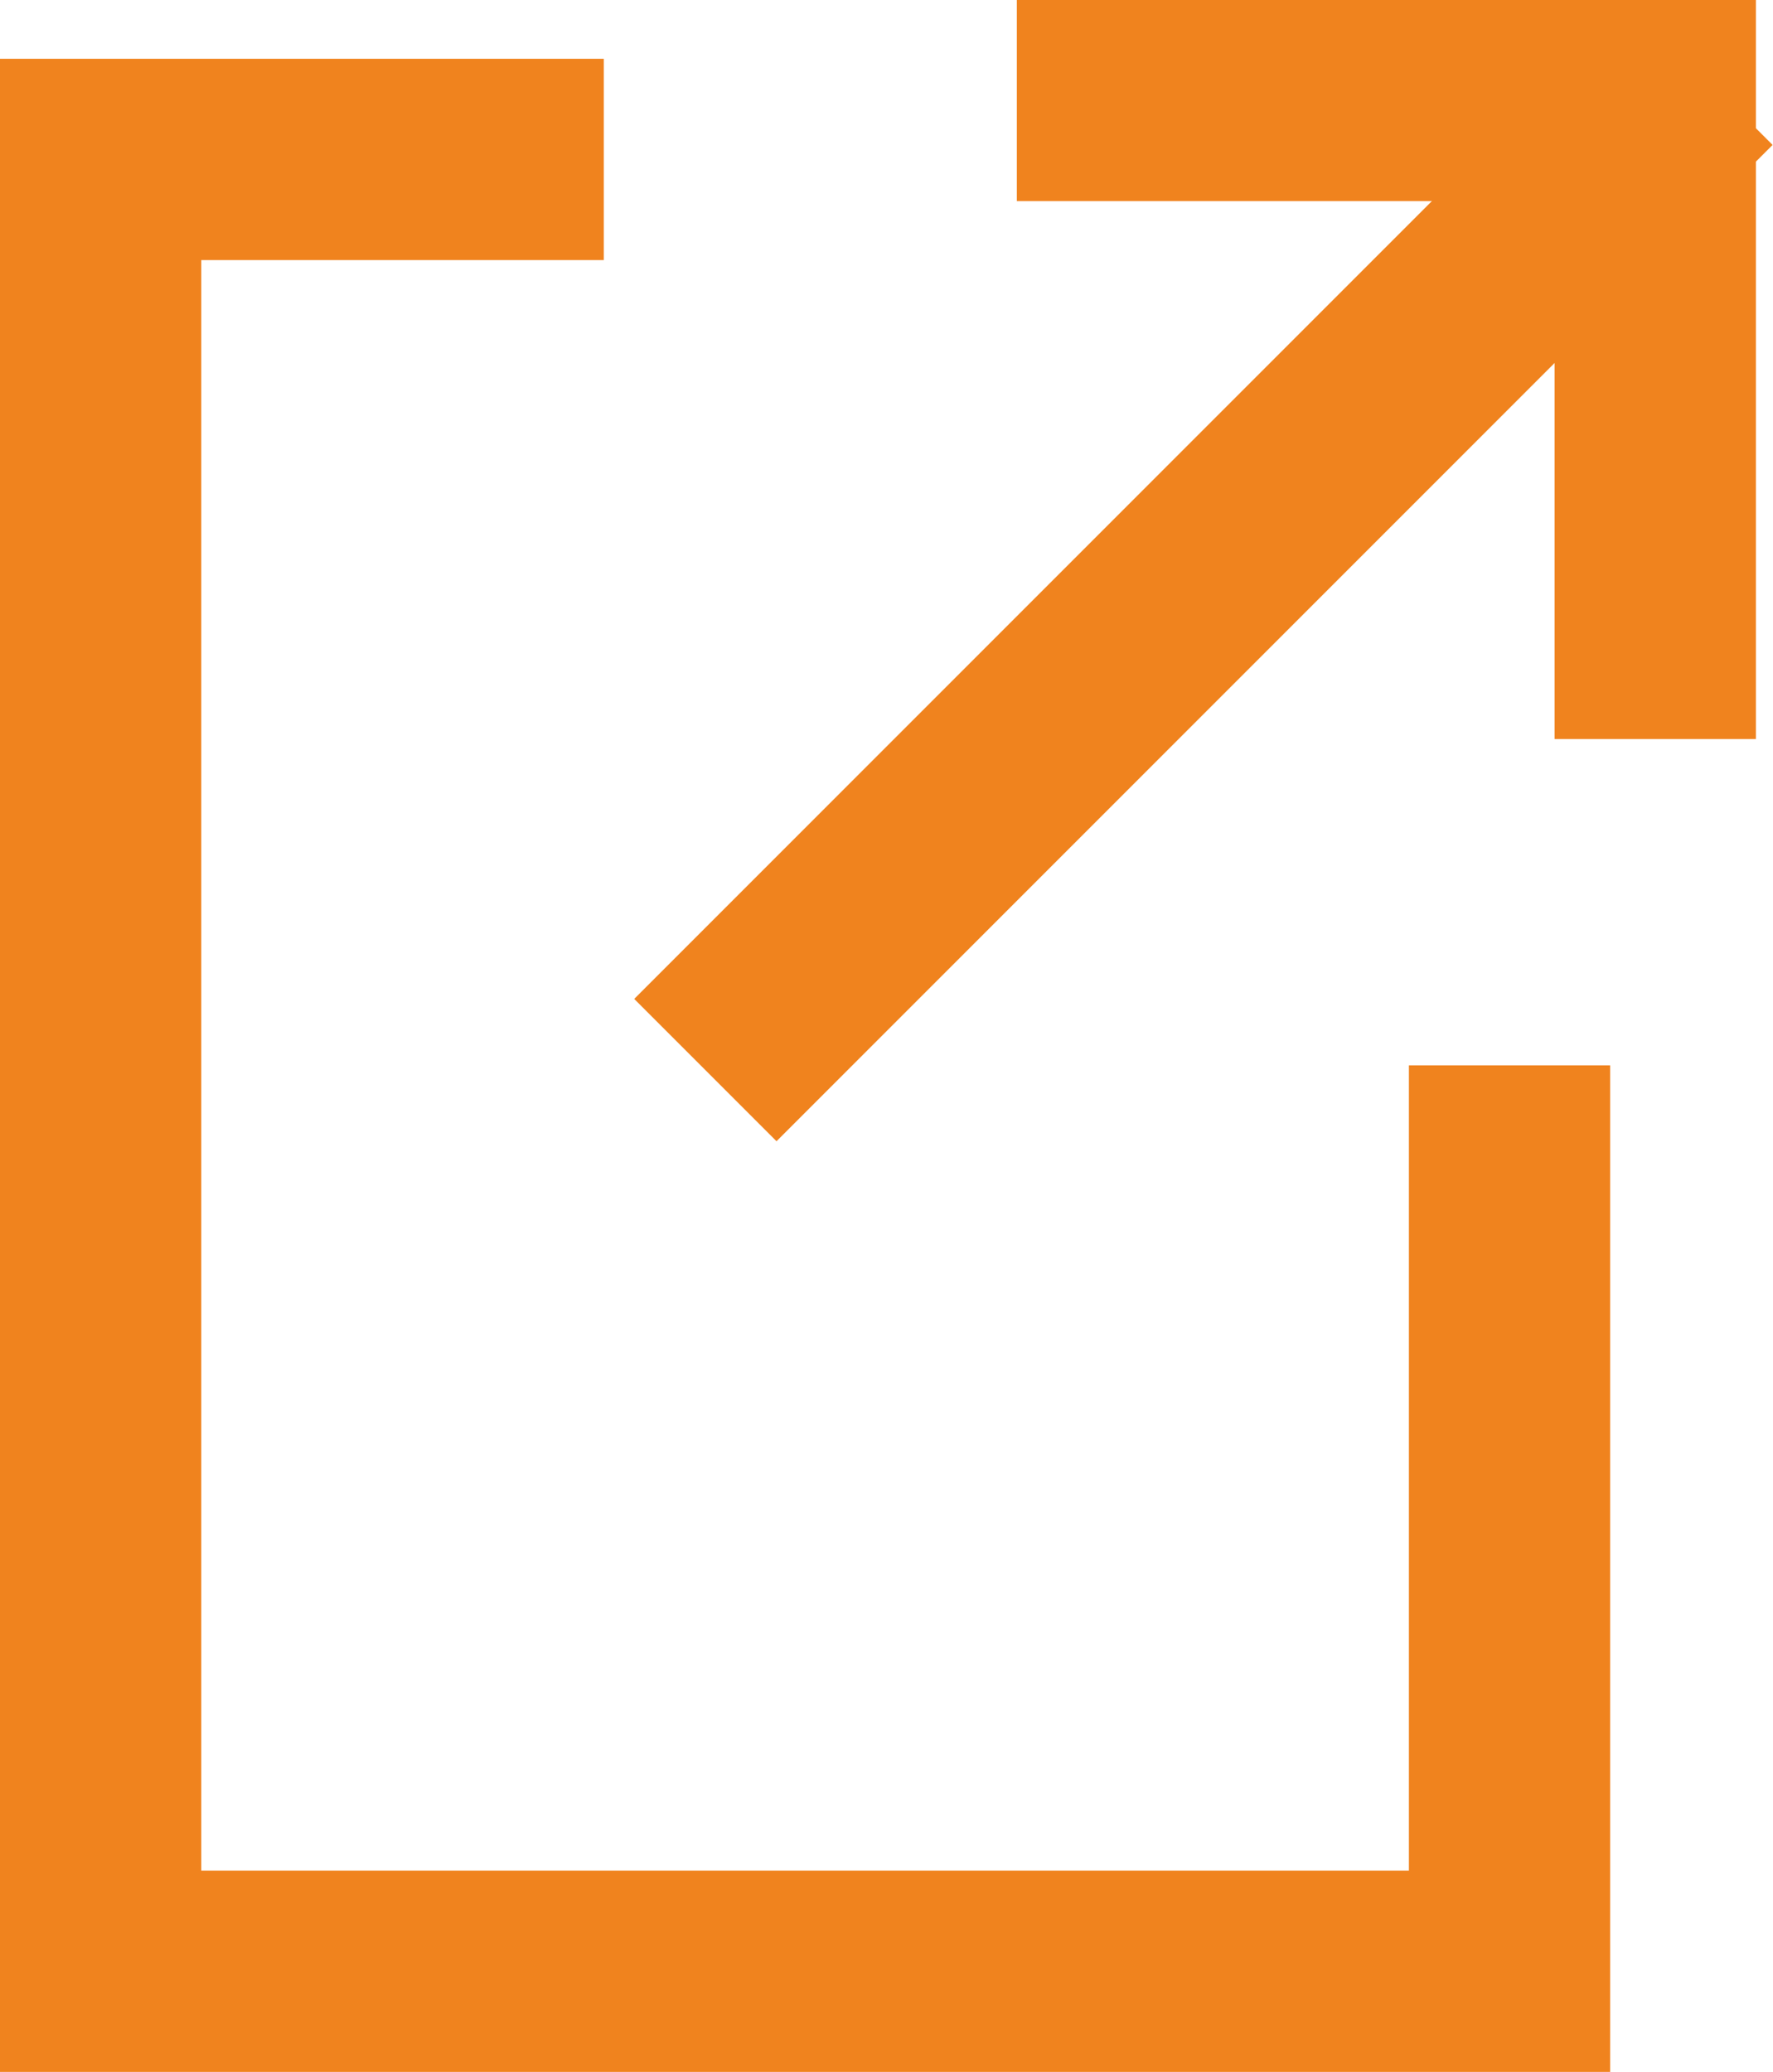
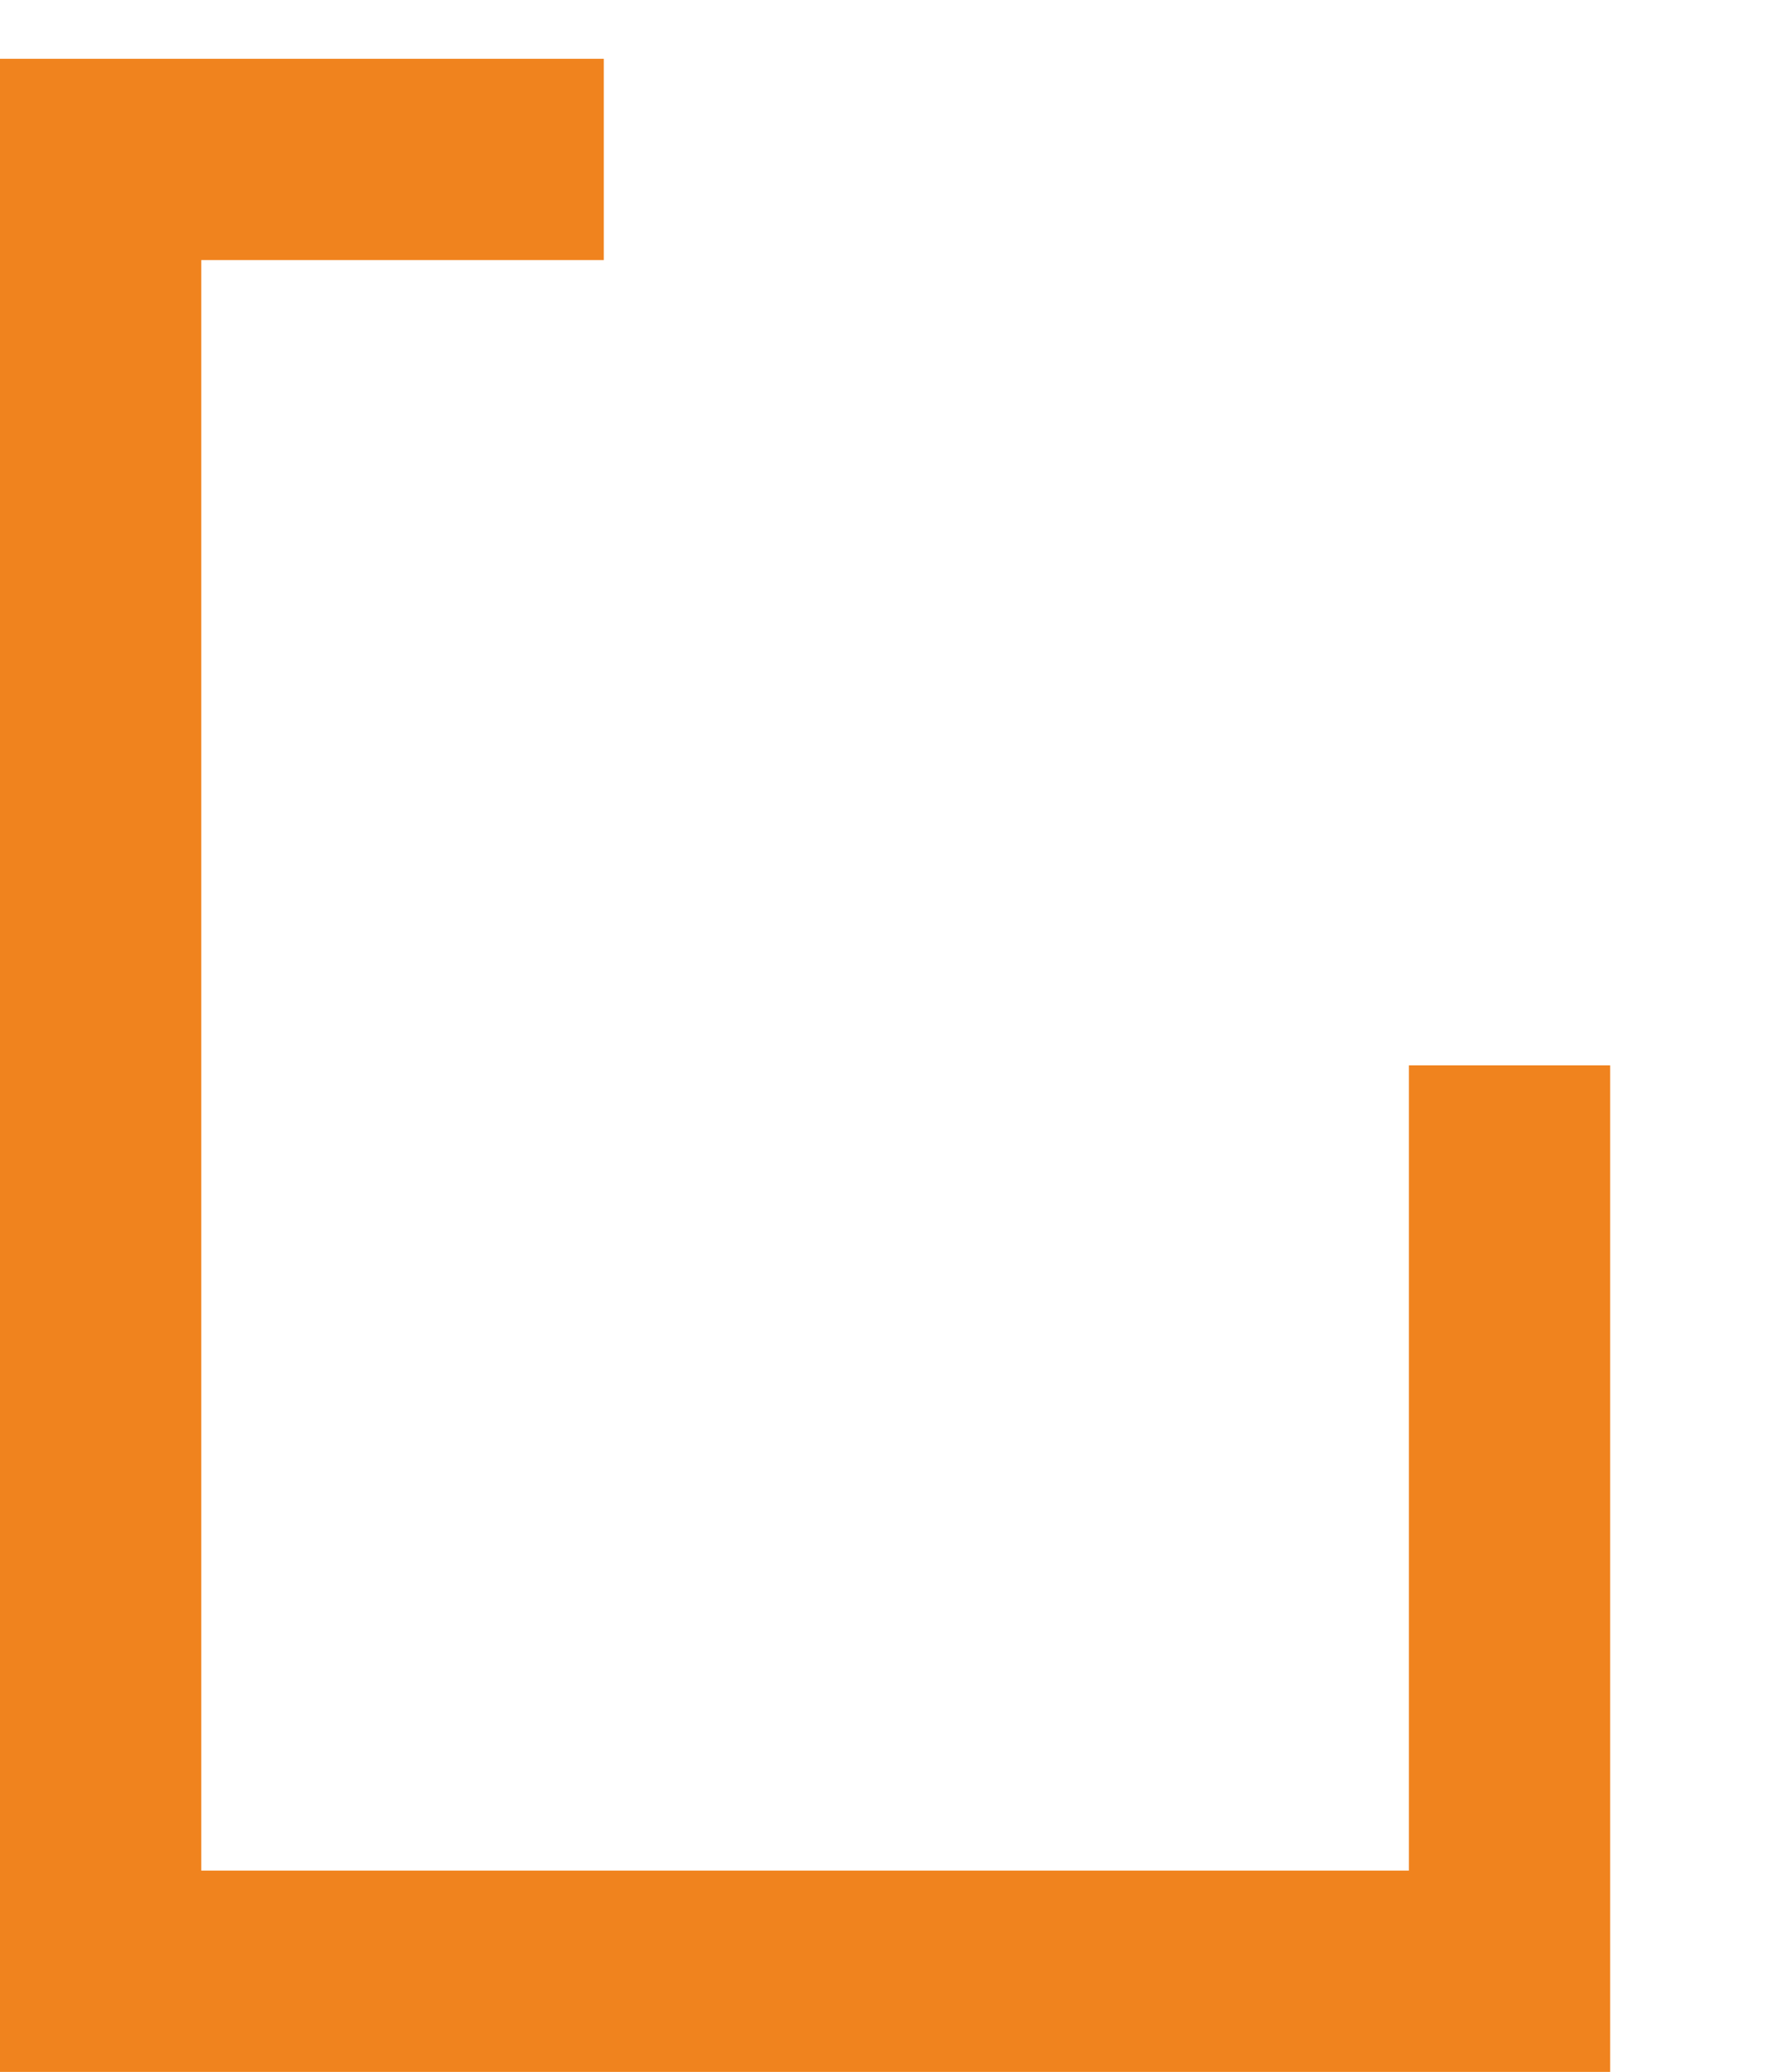
<svg xmlns="http://www.w3.org/2000/svg" width="8.809" height="10.293" viewBox="0 0 8.809 10.293">
  <g id="グループ_18412" data-name="グループ 18412" transform="translate(-863.339 -638.854)">
    <g id="グループ_18409" data-name="グループ 18409">
-       <rect id="長方形_3497" data-name="長方形 3497" width="7" height="1" transform="matrix(0.707, -0.707, 0.707, 0.707, 866.49, 643.816)" fill="#f0831e" />
-       <path id="パス_55045" data-name="パス 55045" d="M872.063,642.525h-1v-2.672h-2.672v-1h3.672Z" fill="#f0831e" />
-     </g>
+       </g>
    <g id="グループ_18411" data-name="グループ 18411">
      <g id="グループ_18410" data-name="グループ 18410">
        <path id="パス_55046" data-name="パス 55046" d="M870.339,648.146h-6v-8h2v-1h-3v10h8v-5h-1Z" fill="#f0831e" />
      </g>
    </g>
  </g>
</svg>